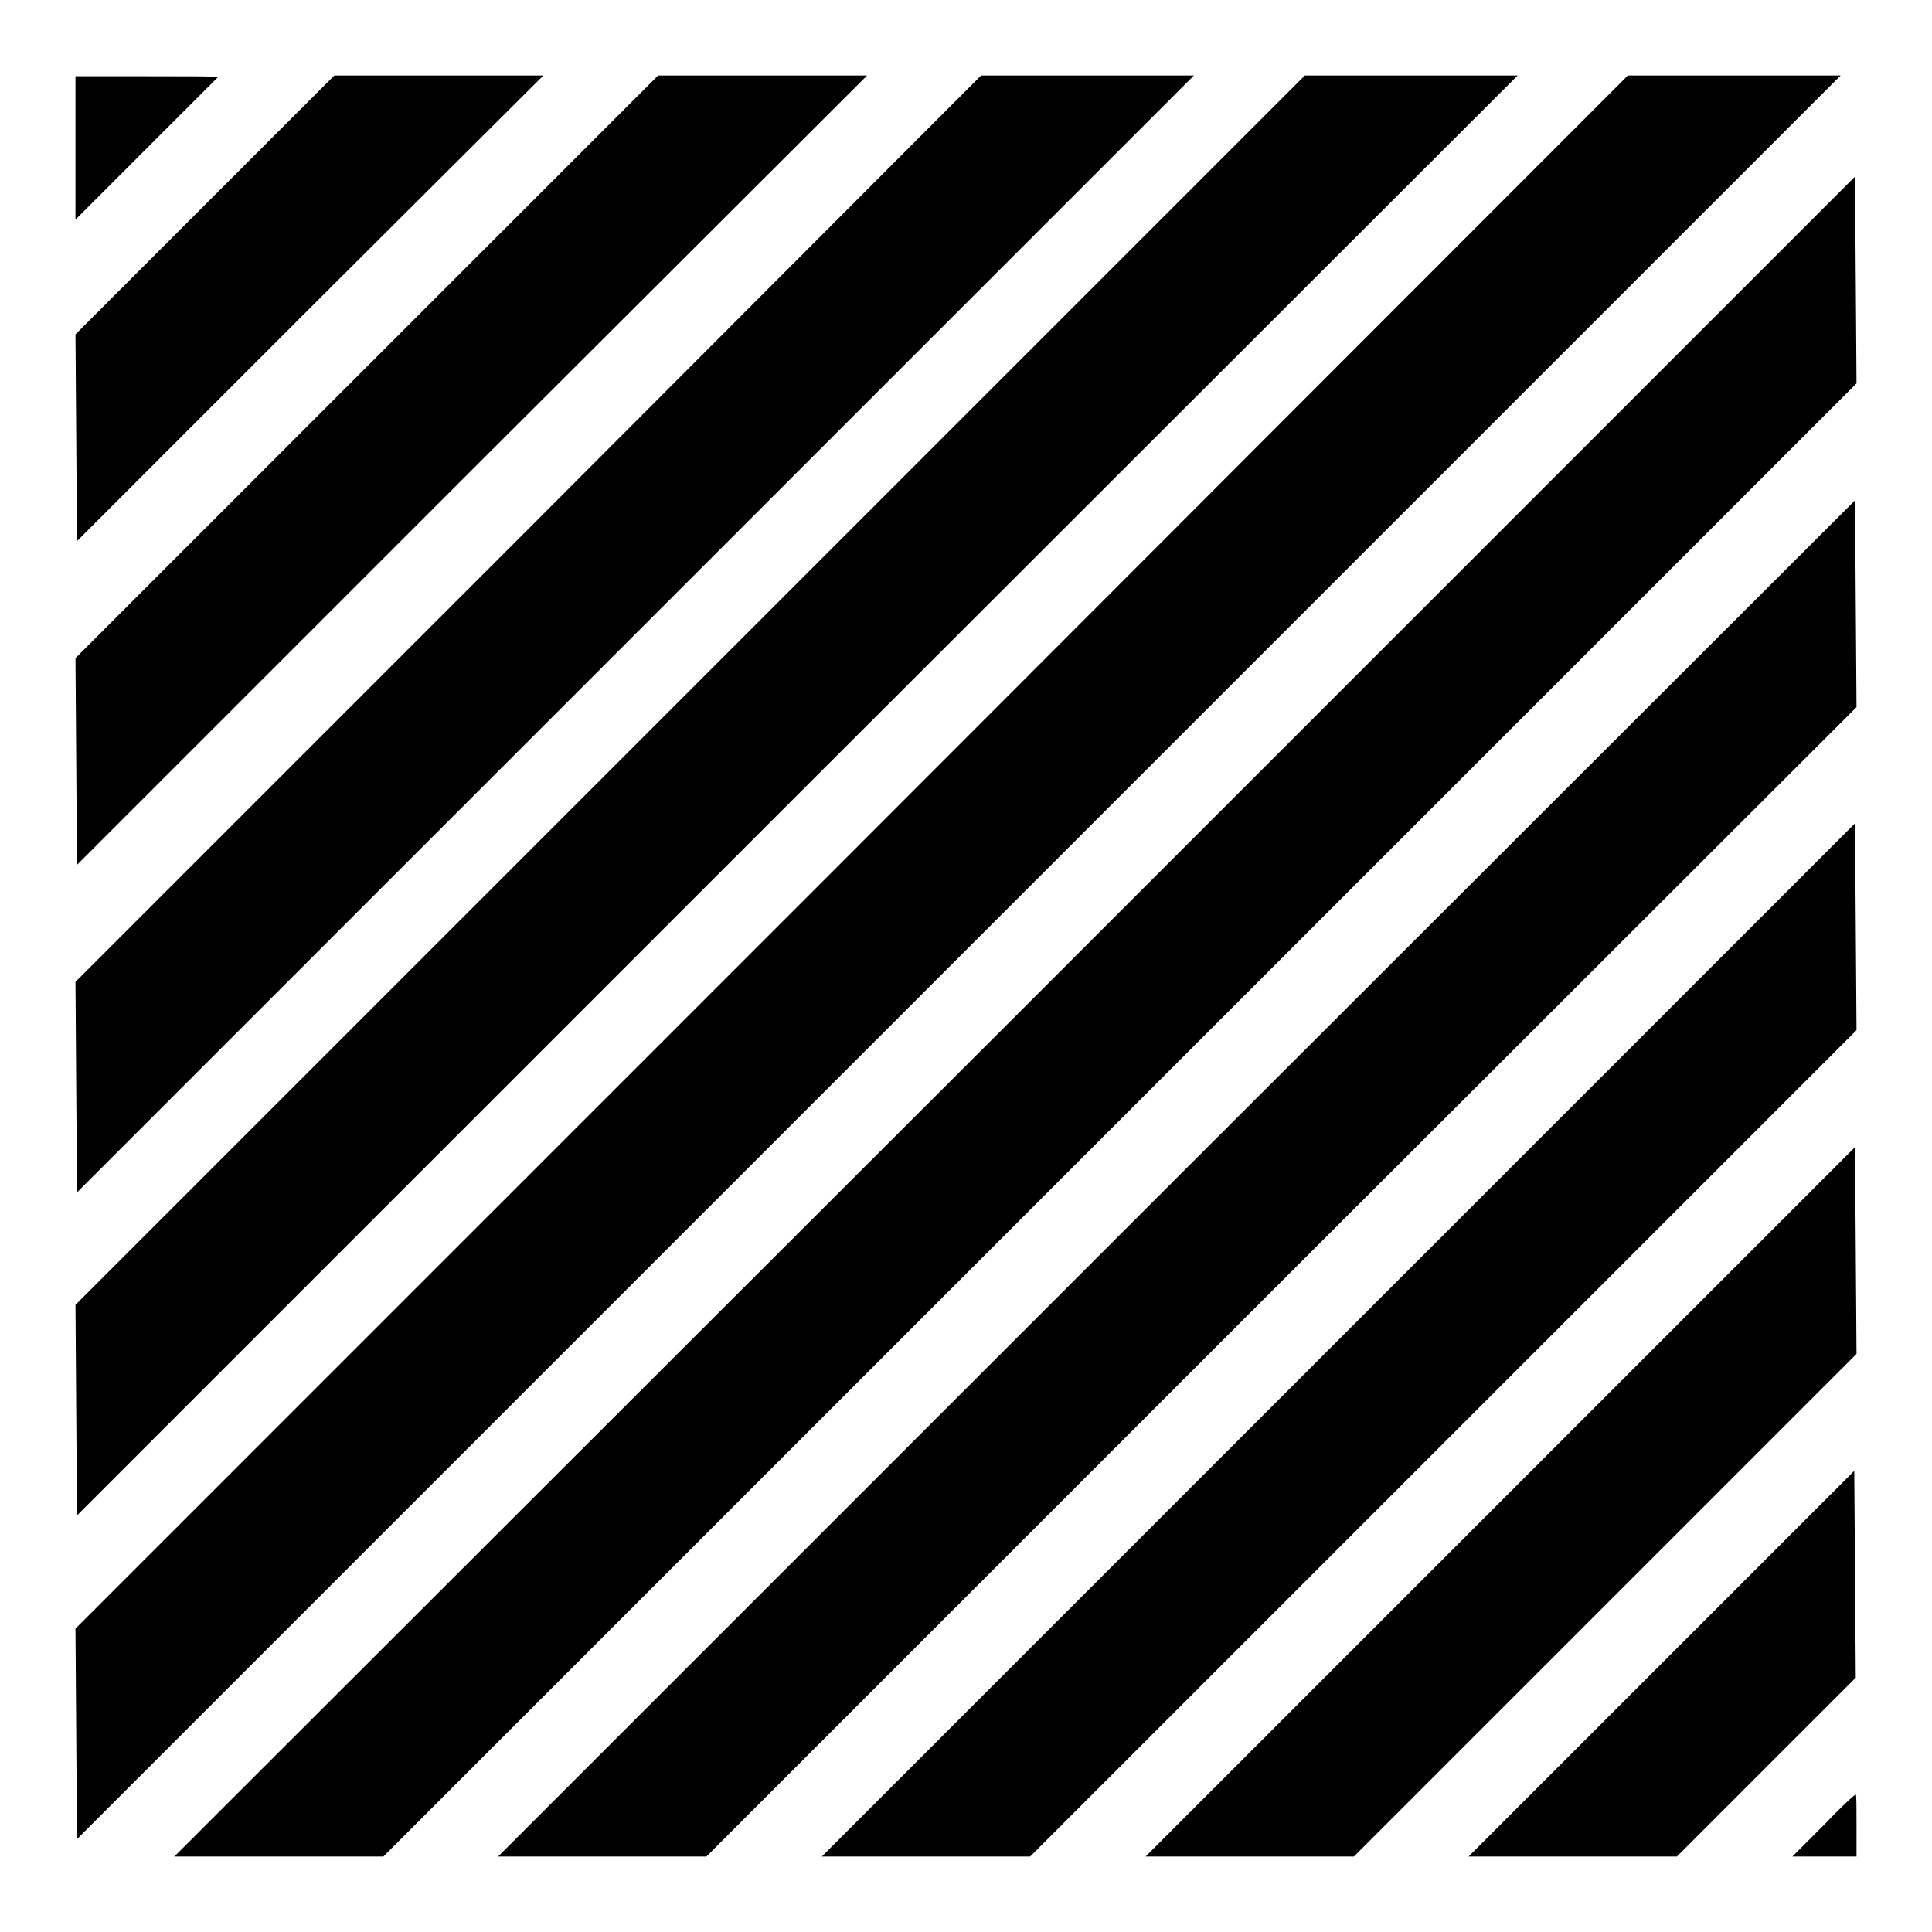
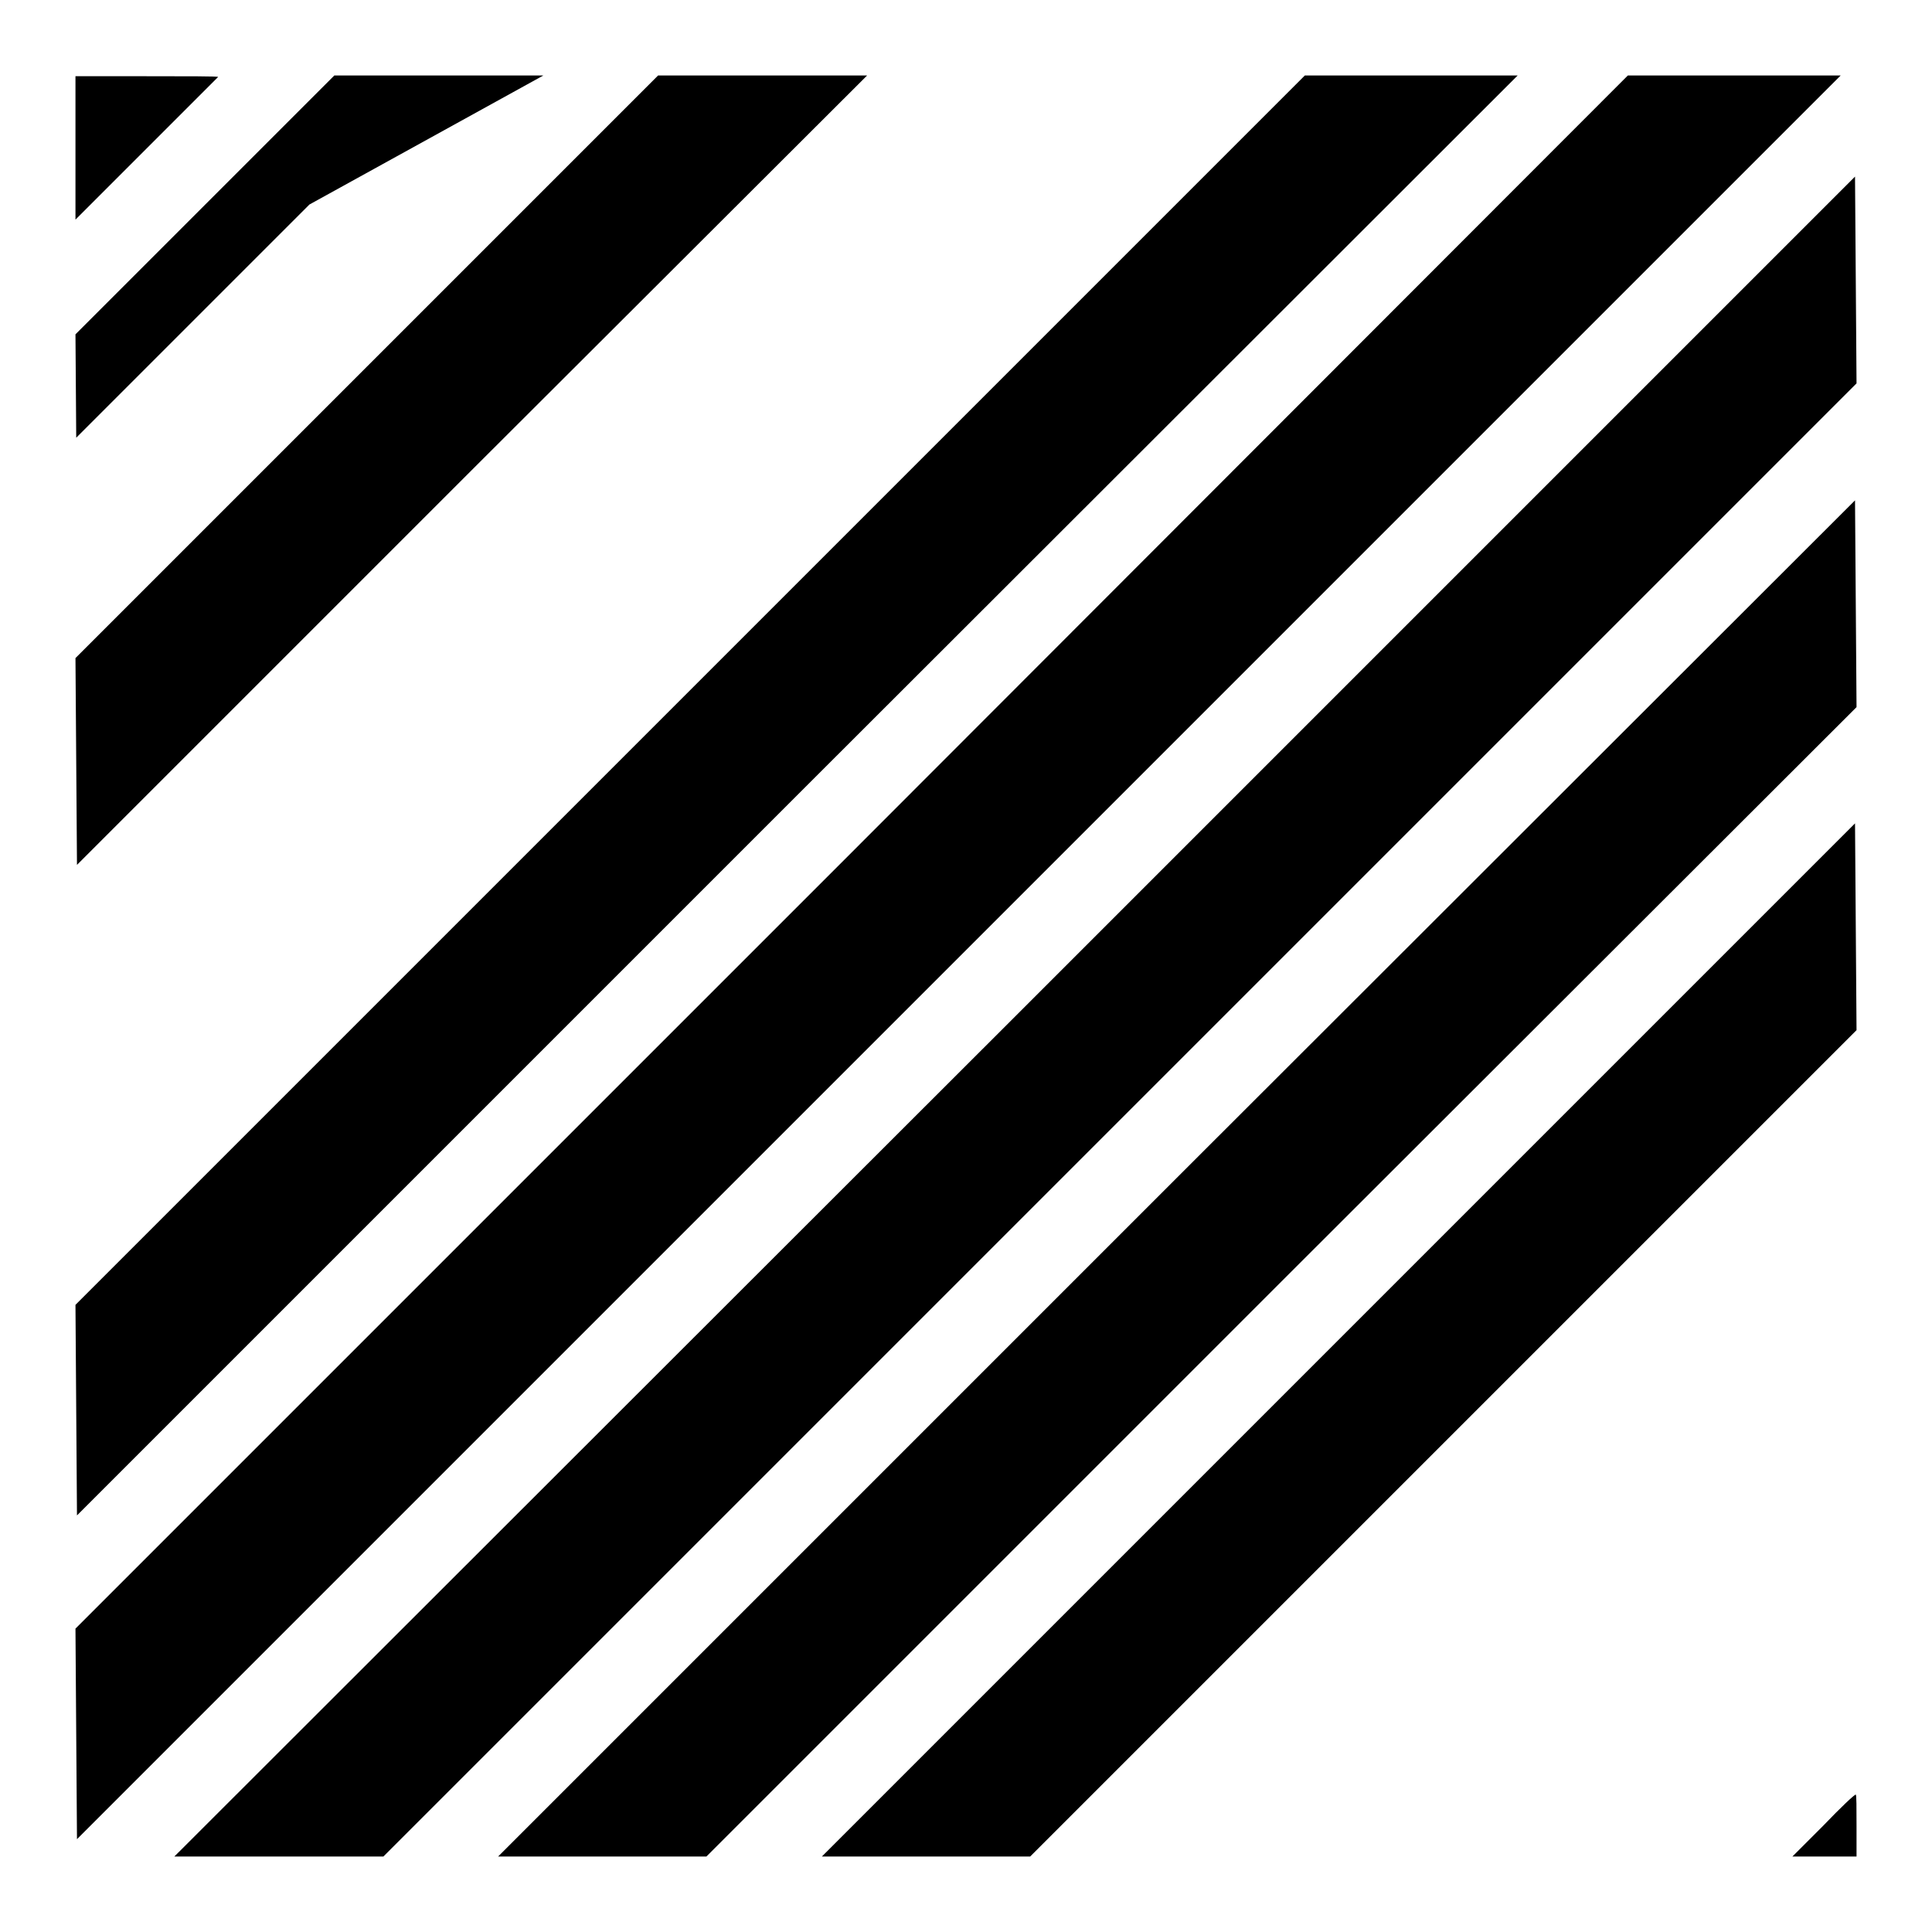
<svg xmlns="http://www.w3.org/2000/svg" version="1.1" x="0px" y="0px" viewBox="0 0 256 256" enable-background="new 0 0 256 256" xml:space="preserve">
  <g>
    <g>
      <g>
        <path fill="#000000" d="M10,19.5v9.6l9.4-9.4c5.2-5.2,9.5-9.5,9.5-9.5c0-0.1-4.2-0.1-9.5-0.1H10V19.5z" />
-         <path fill="#000000" d="M27.1,27.2L10,44.3l0.1,13.7l0.1,13.7l30.9-30.9L72,10H58.2H44.3L27.1,27.2z" />
+         <path fill="#000000" d="M27.1,27.2L10,44.3l0.1,13.7l30.9-30.9L72,10H58.2H44.3L27.1,27.2z" />
        <path fill="#000000" d="M48.6,48.6L10,87.2l0.1,13.7l0.1,13.7l52.3-52.3L114.9,10H101H87.2L48.6,48.6z" />
-         <path fill="#000000" d="M70,70.1l-60,60l0.1,14l0.1,13.9l74-74l74-74h-14.1h-14.1L70,70.1z" />
        <path fill="#000000" d="M91.4,91.5L10,172.9l0.1,14l0.1,13.9l95.4-95.4L201.1,10H187h-14.1L91.4,91.5z" />
        <path fill="#000000" d="M112.9,112.9L10,215.8l0.1,14l0.1,13.9l116.8-116.8L243.9,10h-14.1h-14.1L112.9,112.9z" />
        <path fill="#000000" d="M134.5,134.7L23.1,246H37h13.8l97.6-97.6L246,50.8l-0.1-13.7l-0.1-13.7L134.5,134.7z" />
        <path fill="#000000" d="M155.9,156.1L66,246h13.8h13.8l76.2-76.2L246,93.7l-0.1-13.7l-0.1-13.7L155.9,156.1z" />
        <path fill="#000000" d="M177.3,177.6L108.9,246h13.8h13.8l54.8-54.8l54.7-54.7l-0.1-13.7l-0.1-13.7L177.3,177.6z" />
-         <path fill="#000000" d="M198.8,199l-47,47h13.8h13.8l33.3-33.3l33.3-33.3l-0.1-13.7l-0.1-13.7L198.8,199z" />
-         <path fill="#000000" d="M220.2,220.4L194.6,246h13.8h13.8l11.9-11.9l11.8-11.8l-0.1-13.7l-0.1-13.7L220.2,220.4z" />
        <path fill="#000000" d="M241.6,241.9l-4.1,4.1h4.3h4.2v-4.1c0-2.3,0-4.1-0.1-4.1C245.8,237.7,243.9,239.5,241.6,241.9z" />
      </g>
    </g>
  </g>
</svg>